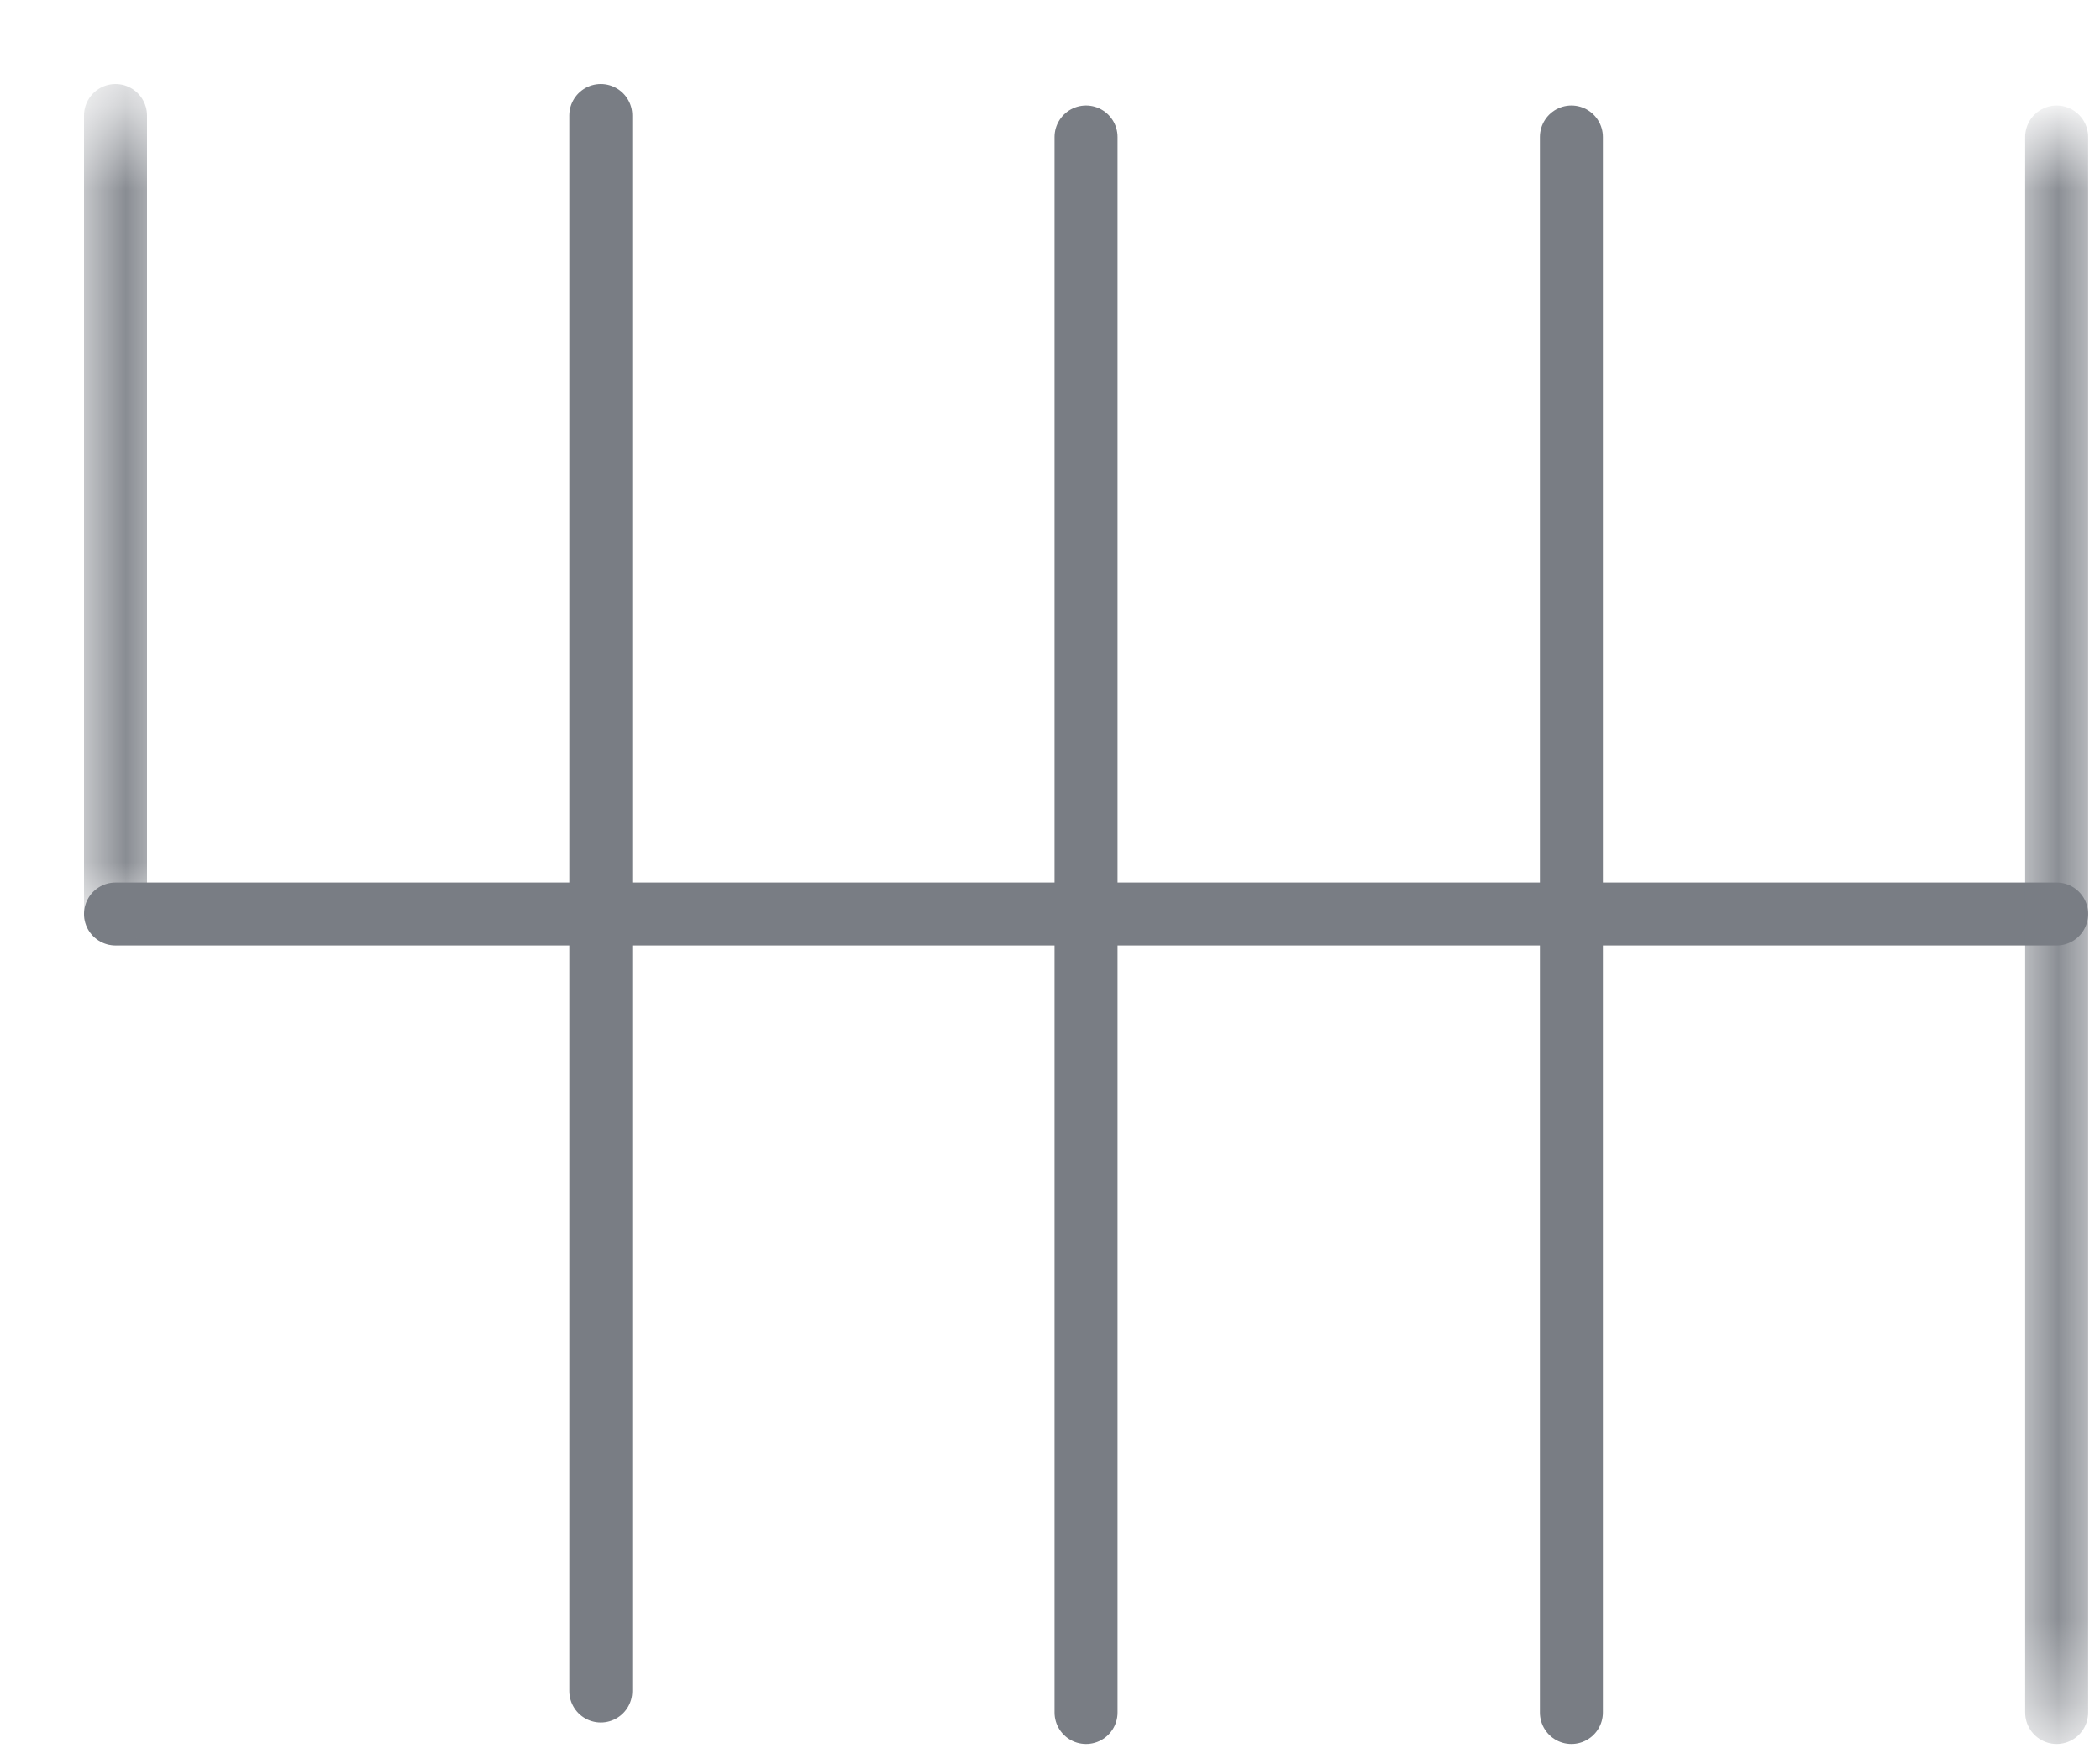
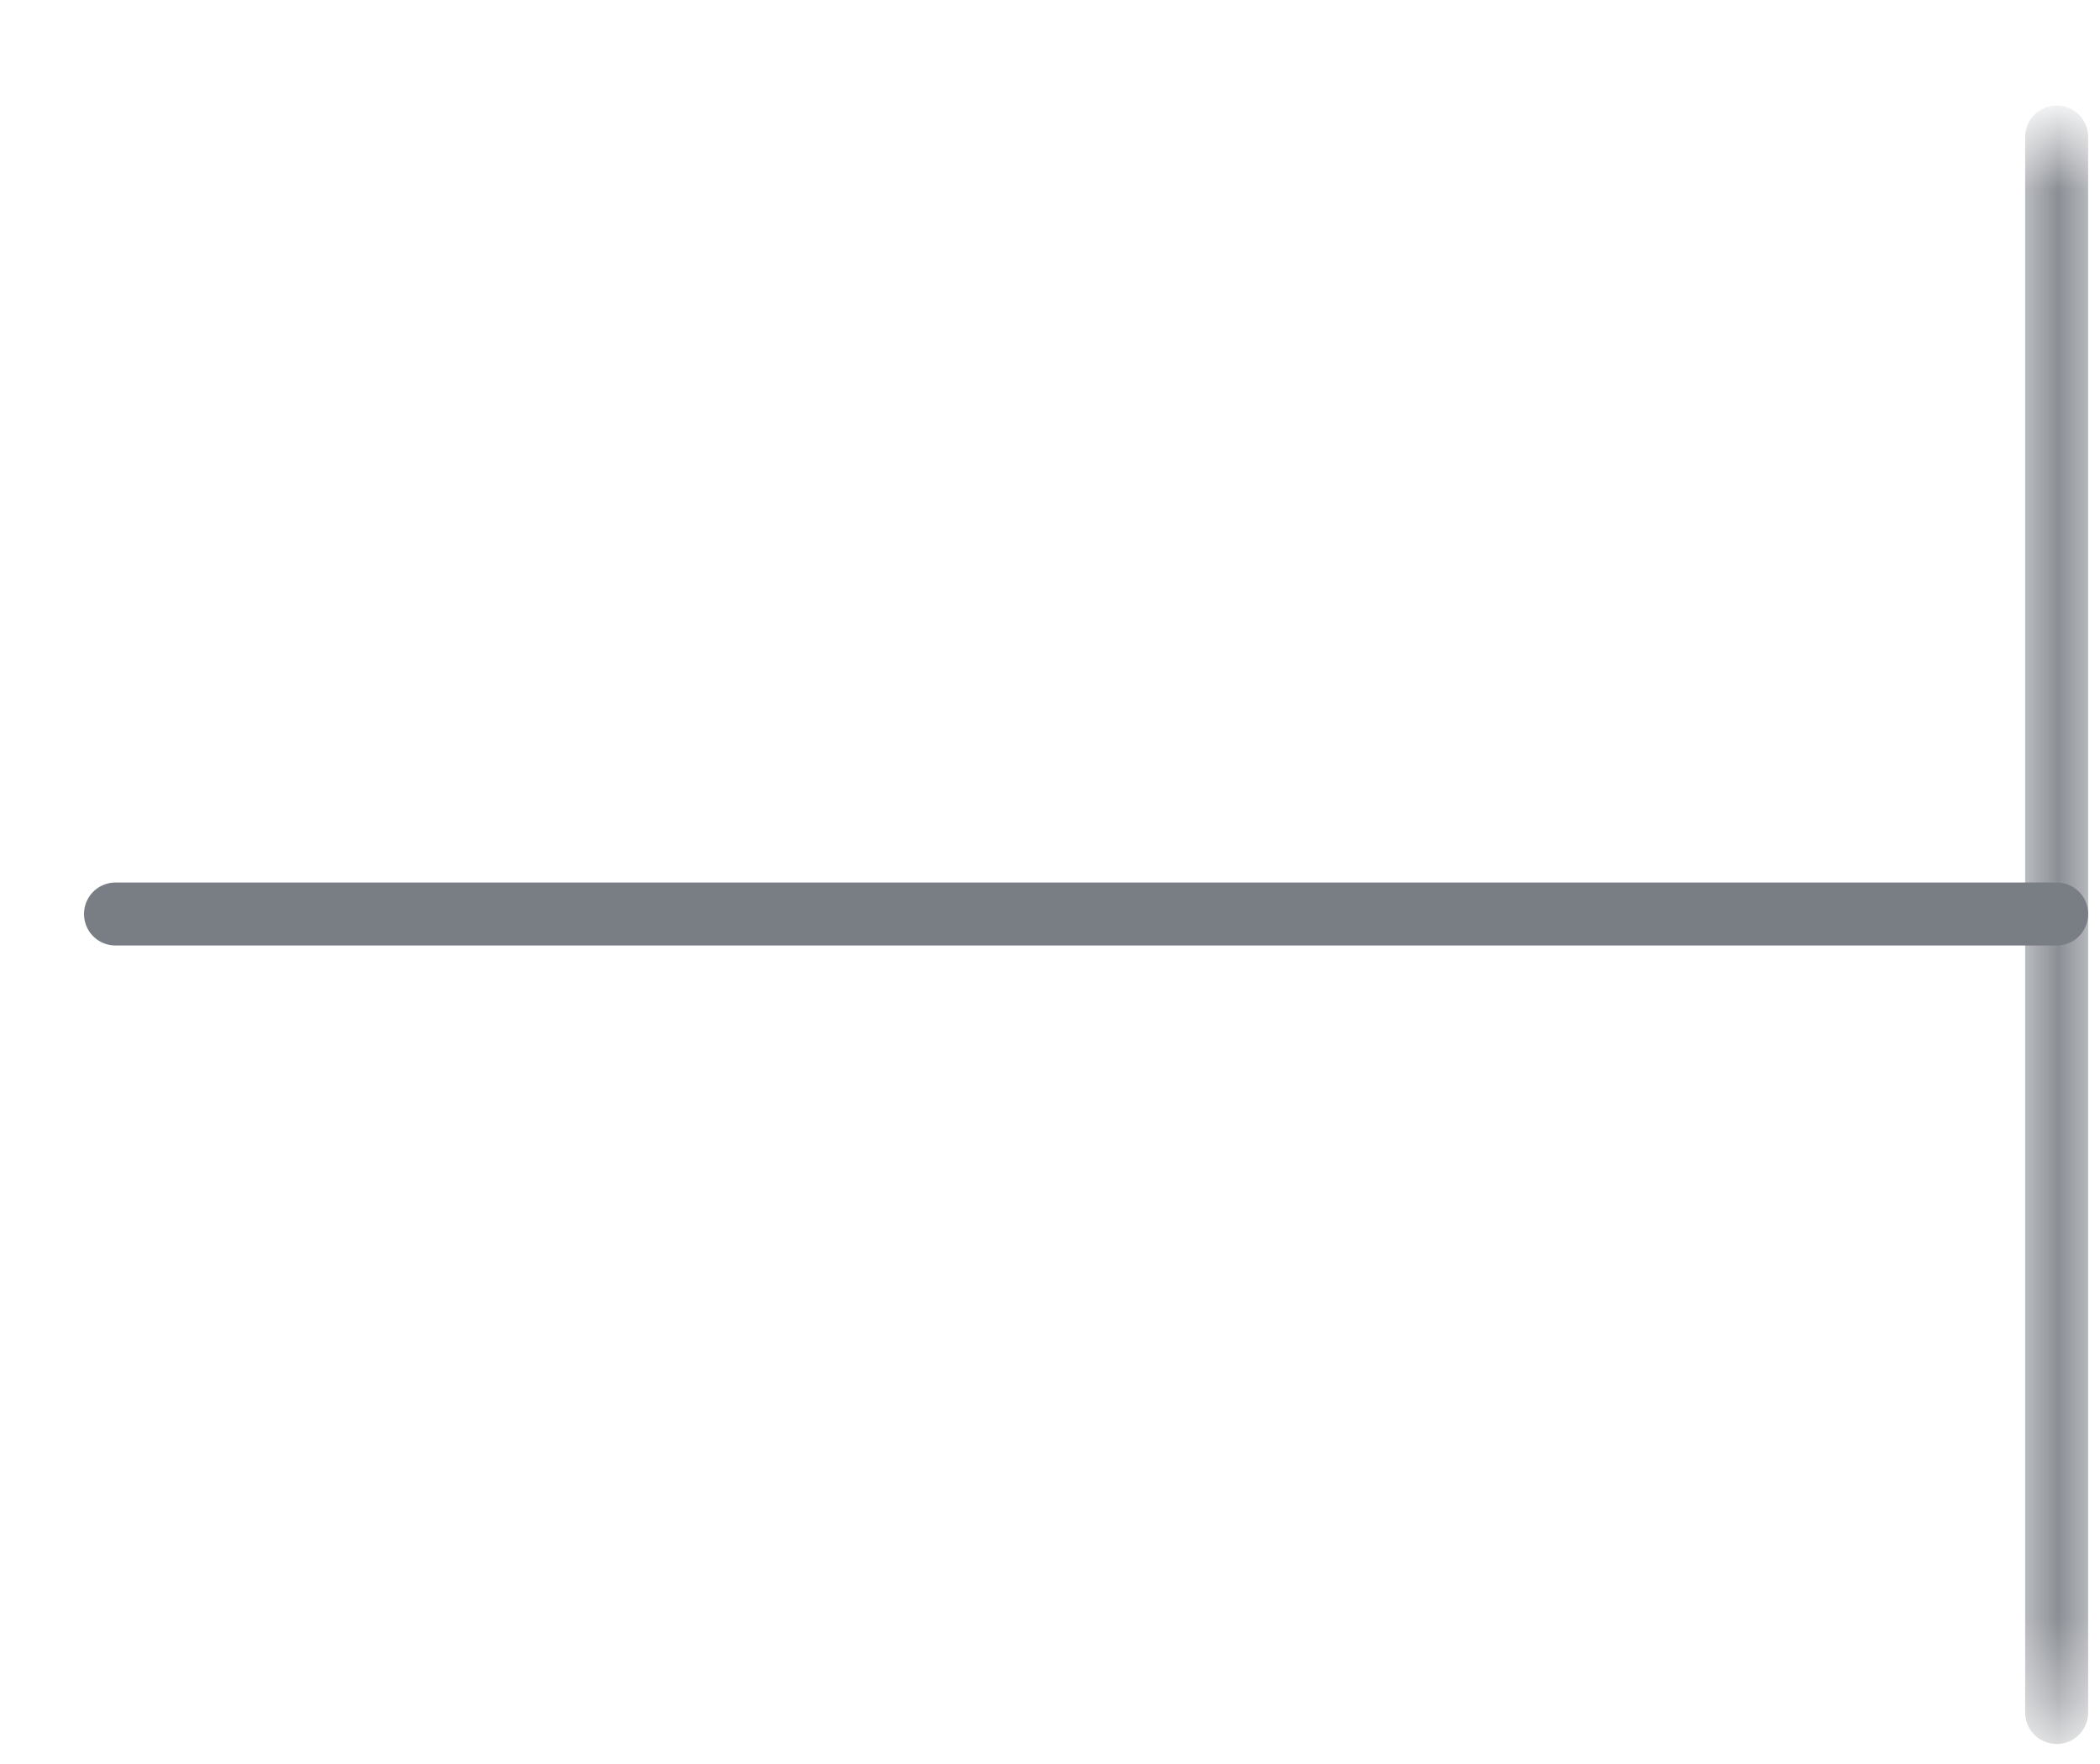
<svg xmlns="http://www.w3.org/2000/svg" xmlns:xlink="http://www.w3.org/1999/xlink" width="25px" height="21px" viewBox="0 0 25 21" version="1.1">
  <title>Group 15</title>
  <defs>
    <polygon id="path-1" points="1 0.613 1.875 0.613 1.875 10.118 1 10.118" />
    <polygon id="path-3" points="0.984 0.869 1.859 0.869 1.859 19.625 0.984 19.625" />
  </defs>
  <g id="Page-1" stroke="none" stroke-width="1" fill="none" fill-rule="evenodd">
    <g id="Group-15">
      <line x1="1.375" y1="10.881" x2="24.484" y2="10.881" id="Stroke-1" stroke="#797D84" stroke-width="0.75" stroke-linecap="round" stroke-linejoin="round" />
-       <line x1="7.152" y1="1.375" x2="7.152" y2="20.131" id="Stroke-3" stroke="#797D84" stroke-width="0.75" stroke-linecap="round" stroke-linejoin="round" />
      <g id="Group-7" transform="translate(0, 0.762)">
        <mask id="mask-2" fill="white">
          <use xlink:href="#path-1" />
        </mask>
        <g id="Clip-6" />
-         <line x1="1.375" y1="0.613" x2="1.375" y2="10.118" id="Stroke-5" stroke="#797D84" stroke-width="0.75" stroke-linecap="round" stroke-linejoin="round" mask="url(#mask-2)" />
      </g>
-       <line x1="12.929" y1="1.631" x2="12.929" y2="20.387" id="Stroke-8" stroke="#797D84" stroke-width="0.75" stroke-linecap="round" stroke-linejoin="round" />
-       <line x1="18.707" y1="1.631" x2="18.707" y2="20.387" id="Stroke-10" stroke="#797D84" stroke-width="0.75" stroke-linecap="round" stroke-linejoin="round" />
      <g id="Group-14" transform="translate(23, 0.762)">
        <mask id="mask-4" fill="white">
          <use xlink:href="#path-3" />
        </mask>
        <g id="Clip-13" />
        <line x1="1.484" y1="0.869" x2="1.484" y2="19.625" id="Stroke-12" stroke="#797D84" stroke-width="0.75" stroke-linecap="round" stroke-linejoin="round" mask="url(#mask-4)" />
      </g>
    </g>
  </g>
</svg>